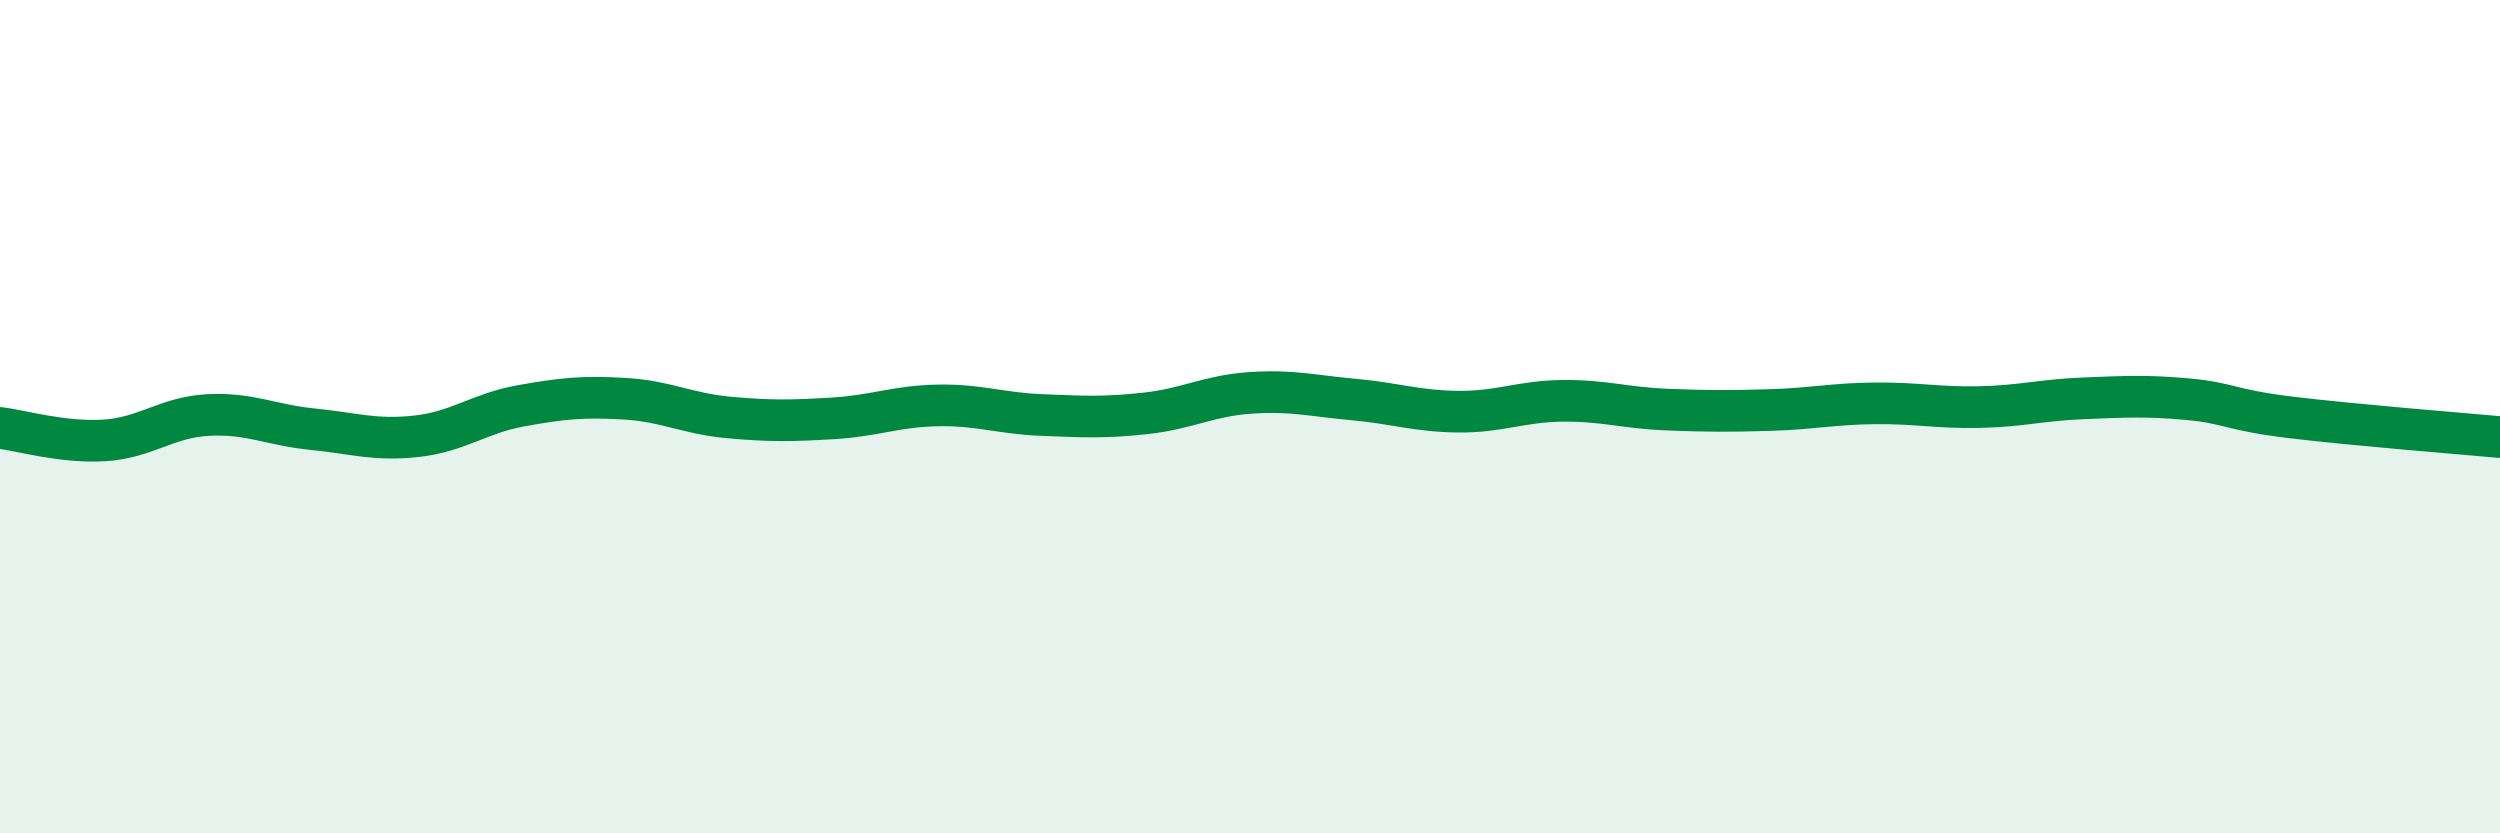
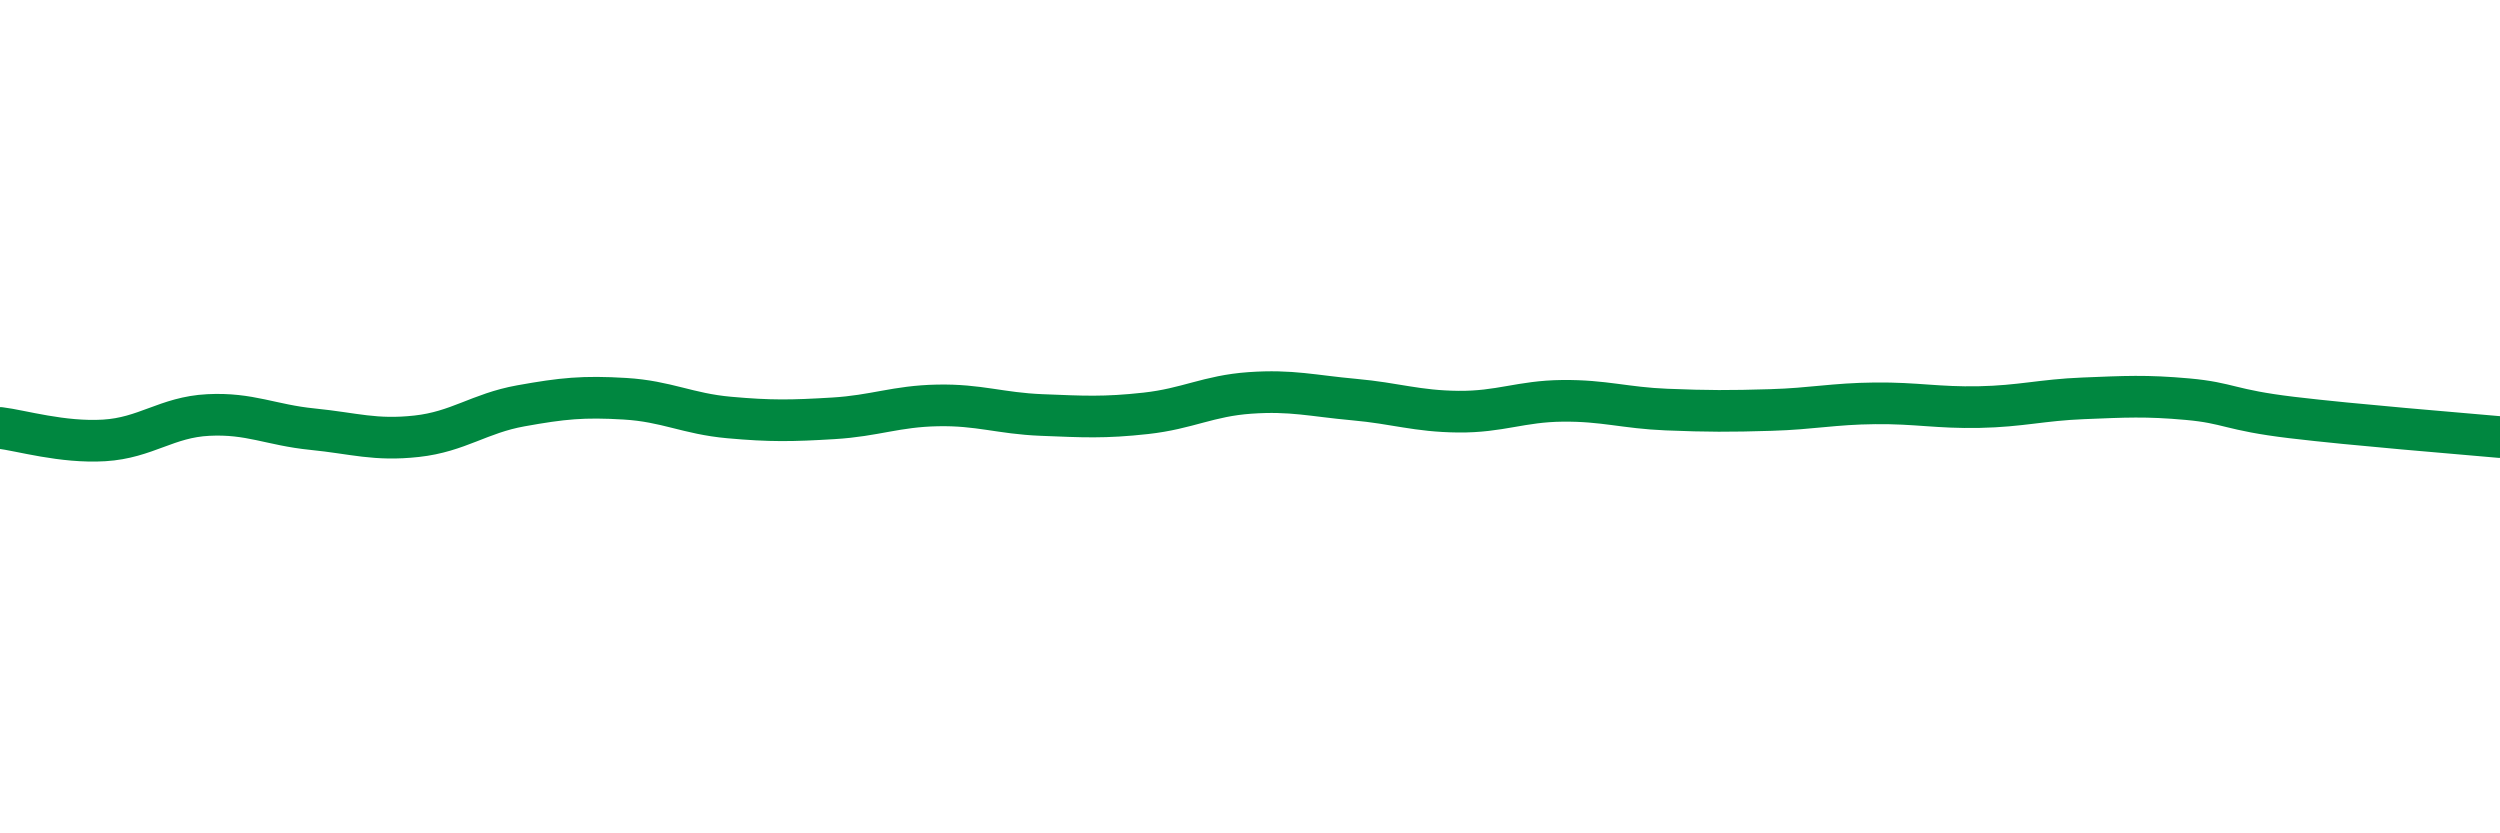
<svg xmlns="http://www.w3.org/2000/svg" width="60" height="20" viewBox="0 0 60 20">
-   <path d="M 0,10.27 C 0.5,10.33 1.5,10.63 2.5,10.57 C 3.5,10.51 4,10.01 5,9.96 C 6,9.91 6.5,10.2 7.5,10.3 C 8.5,10.4 9,10.58 10,10.47 C 11,10.36 11.5,9.92 12.5,9.74 C 13.5,9.56 14,9.51 15,9.57 C 16,9.63 16.5,9.93 17.5,10.02 C 18.5,10.11 19,10.1 20,10.04 C 21,9.98 21.5,9.75 22.5,9.73 C 23.5,9.71 24,9.92 25,9.96 C 26,10 26.5,10.03 27.5,9.92 C 28.5,9.81 29,9.5 30,9.43 C 31,9.36 31.5,9.5 32.5,9.59 C 33.5,9.68 34,9.87 35,9.88 C 36,9.89 36.5,9.63 37.5,9.62 C 38.5,9.61 39,9.79 40,9.83 C 41,9.87 41.5,9.87 42.5,9.84 C 43.5,9.81 44,9.69 45,9.68 C 46,9.67 46.5,9.79 47.5,9.77 C 48.5,9.75 49,9.6 50,9.56 C 51,9.52 51.5,9.49 52.5,9.58 C 53.5,9.67 53.5,9.84 55,10.02 C 56.5,10.2 59,10.4 60,10.49L60 20L0 20Z" fill="#008740" opacity="0.1" stroke-linecap="round" stroke-linejoin="round" />
  <path d="M 0,10.27 C 0.5,10.33 1.5,10.63 2.5,10.57 C 3.5,10.51 4,10.01 5,9.96 C 6,9.91 6.5,10.2 7.5,10.3 C 8.5,10.4 9,10.58 10,10.47 C 11,10.36 11.5,9.92 12.5,9.74 C 13.5,9.56 14,9.51 15,9.57 C 16,9.63 16.5,9.93 17.5,10.02 C 18.5,10.11 19,10.1 20,10.04 C 21,9.98 21.5,9.75 22.5,9.73 C 23.5,9.71 24,9.92 25,9.96 C 26,10 26.5,10.03 27.5,9.92 C 28.5,9.81 29,9.5 30,9.43 C 31,9.36 31.5,9.5 32.5,9.59 C 33.5,9.68 34,9.87 35,9.88 C 36,9.89 36.5,9.63 37.5,9.62 C 38.5,9.61 39,9.79 40,9.83 C 41,9.87 41.5,9.87 42.5,9.84 C 43.5,9.81 44,9.69 45,9.68 C 46,9.67 46.5,9.79 47.5,9.77 C 48.5,9.75 49,9.6 50,9.56 C 51,9.52 51.5,9.49 52.5,9.58 C 53.5,9.67 53.5,9.84 55,10.02 C 56.5,10.2 59,10.4 60,10.49" stroke="#008740" stroke-width="1" fill="none" stroke-linecap="round" stroke-linejoin="round" />
</svg>